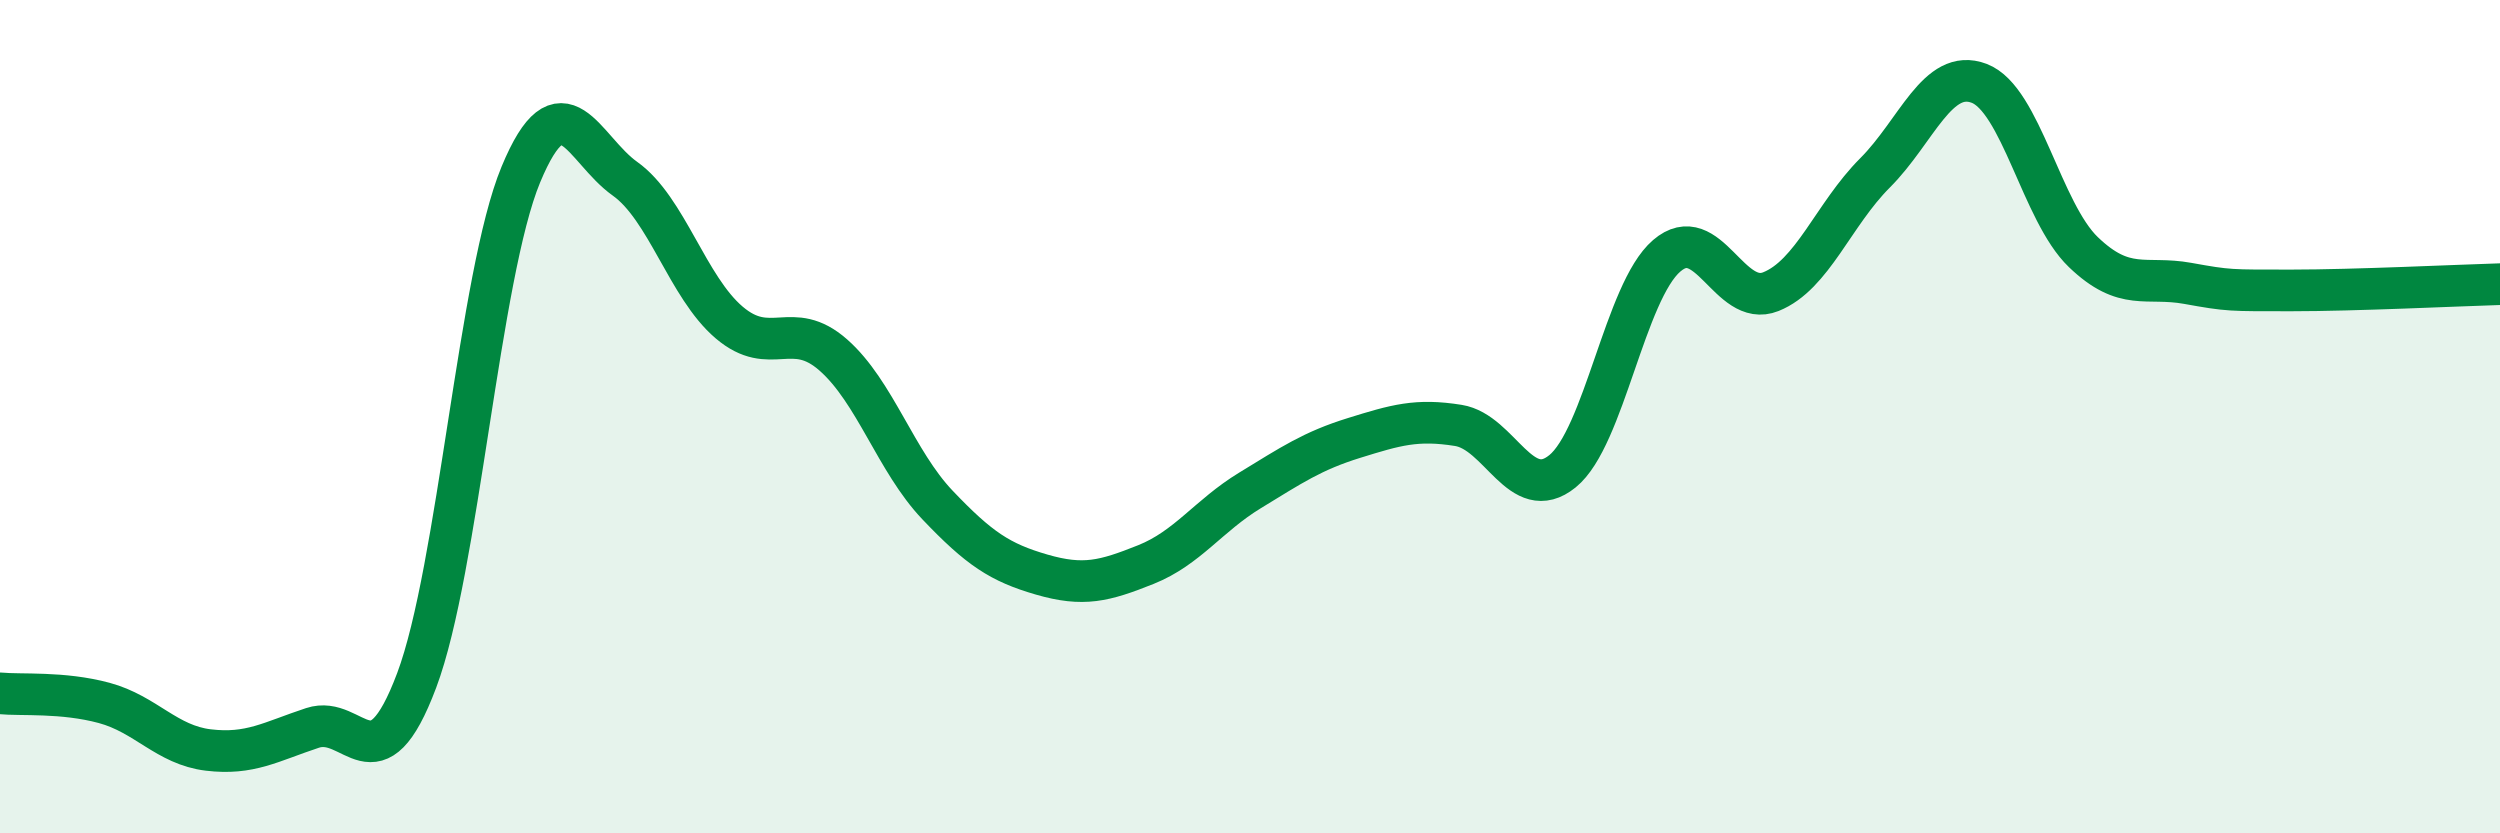
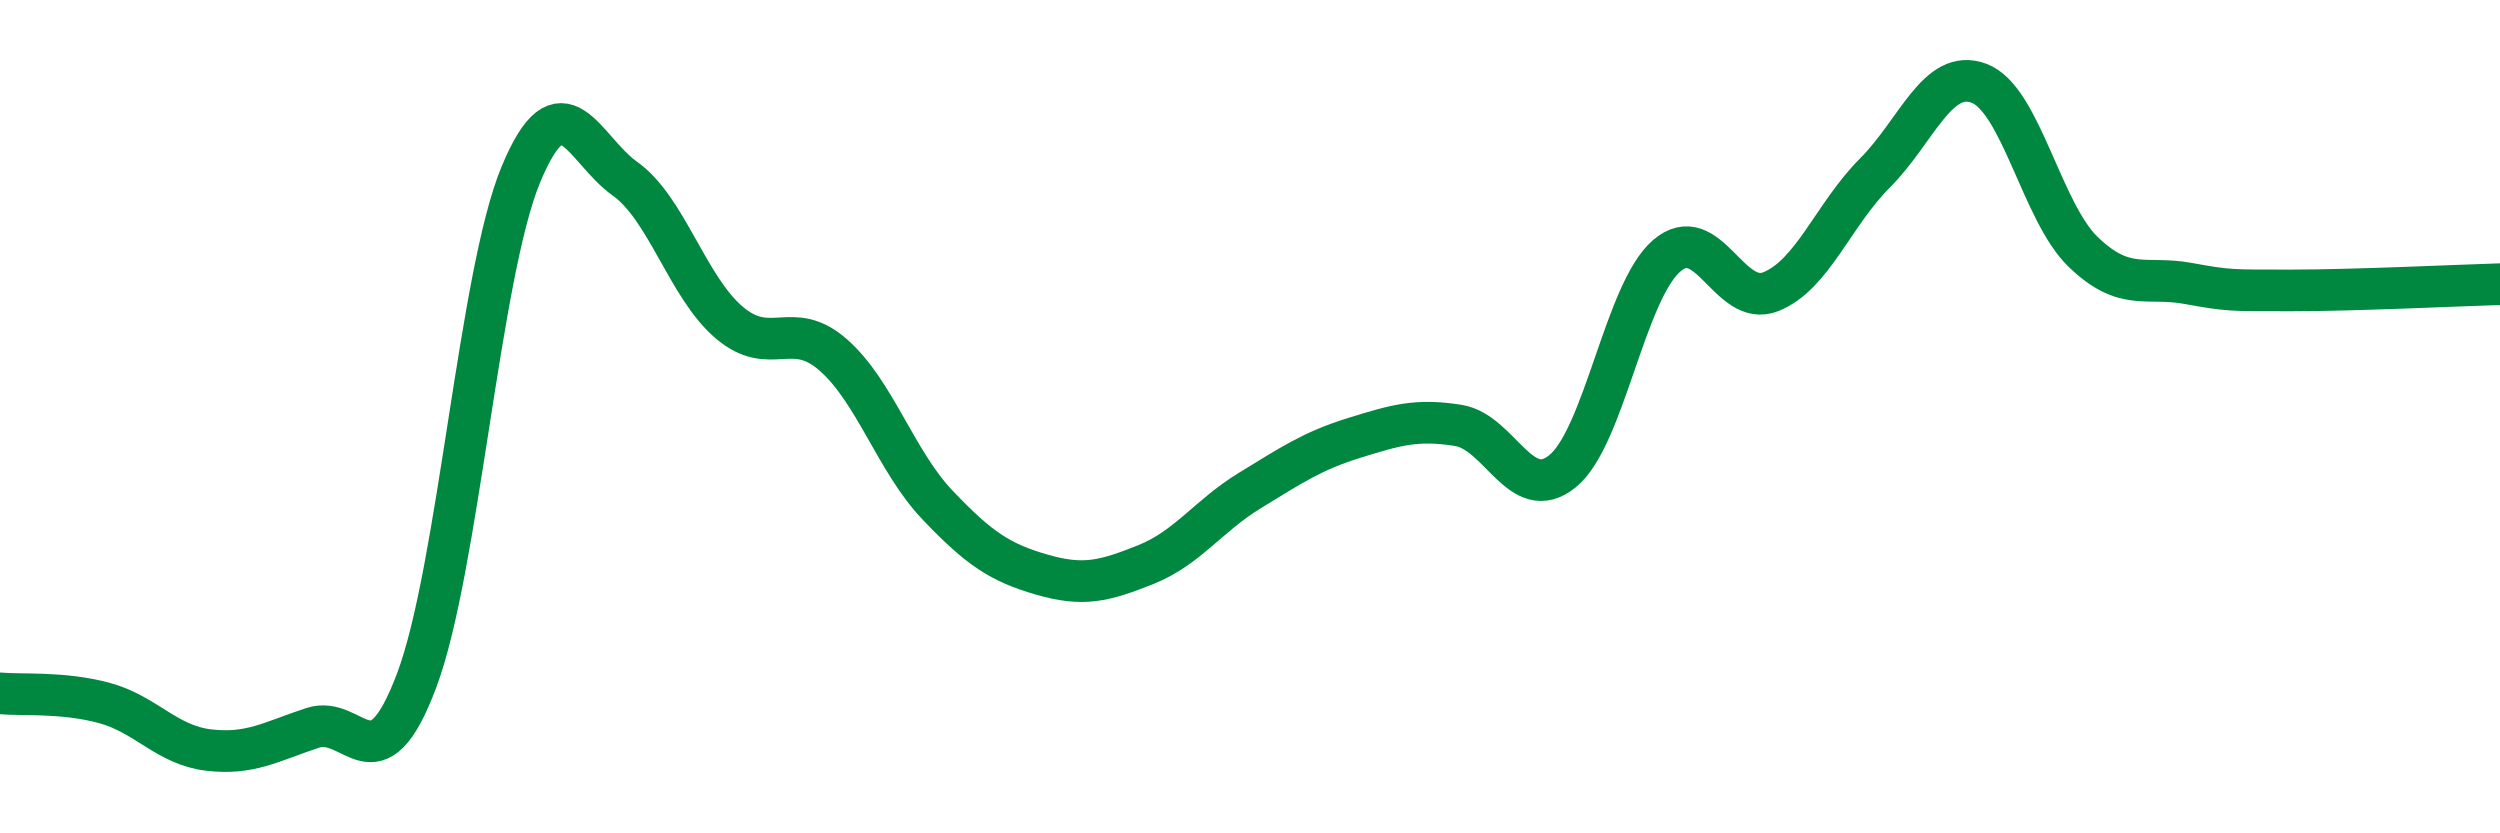
<svg xmlns="http://www.w3.org/2000/svg" width="60" height="20" viewBox="0 0 60 20">
-   <path d="M 0,16.64 C 0.5,16.69 1.5,16.6 2.5,16.87 C 3.5,17.14 4,17.88 5,18 C 6,18.12 6.5,17.8 7.5,17.47 C 8.5,17.14 9,18.99 10,16.33 C 11,13.67 11.5,6.6 12.5,4.19 C 13.5,1.78 14,3.58 15,4.29 C 16,5 16.5,6.89 17.5,7.74 C 18.5,8.59 19,7.64 20,8.52 C 21,9.4 21.5,11.07 22.5,12.12 C 23.5,13.17 24,13.5 25,13.79 C 26,14.08 26.5,13.95 27.5,13.55 C 28.5,13.15 29,12.38 30,11.77 C 31,11.16 31.5,10.82 32.5,10.51 C 33.5,10.2 34,10.05 35,10.21 C 36,10.37 36.5,12.12 37.5,11.31 C 38.5,10.5 39,7 40,6.14 C 41,5.28 41.5,7.4 42.5,7 C 43.5,6.6 44,5.15 45,4.15 C 46,3.15 46.5,1.62 47.5,2 C 48.5,2.38 49,5.09 50,6.05 C 51,7.01 51.5,6.62 52.5,6.8 C 53.5,6.98 53.5,6.97 55,6.97 C 56.5,6.97 59,6.85 60,6.82L60 20L0 20Z" fill="#008740" opacity="0.1" stroke-linecap="round" stroke-linejoin="round" />
  <path d="M 0,16.64 C 0.5,16.69 1.5,16.6 2.5,16.87 C 3.5,17.14 4,17.88 5,18 C 6,18.12 6.5,17.8 7.5,17.47 C 8.5,17.14 9,18.99 10,16.33 C 11,13.67 11.5,6.6 12.5,4.19 C 13.5,1.78 14,3.58 15,4.29 C 16,5 16.5,6.89 17.5,7.74 C 18.5,8.59 19,7.64 20,8.52 C 21,9.4 21.5,11.07 22.5,12.12 C 23.5,13.17 24,13.5 25,13.79 C 26,14.08 26.5,13.95 27.5,13.55 C 28.5,13.15 29,12.38 30,11.77 C 31,11.16 31.5,10.82 32.5,10.51 C 33.5,10.2 34,10.05 35,10.21 C 36,10.37 36.5,12.12 37.5,11.31 C 38.5,10.5 39,7 40,6.14 C 41,5.28 41.5,7.4 42.5,7 C 43.5,6.6 44,5.15 45,4.15 C 46,3.15 46.5,1.62 47.5,2 C 48.5,2.38 49,5.09 50,6.05 C 51,7.01 51.5,6.62 52.5,6.8 C 53.5,6.98 53.5,6.97 55,6.97 C 56.5,6.97 59,6.85 60,6.82" stroke="#008740" stroke-width="1" fill="none" stroke-linecap="round" stroke-linejoin="round" />
</svg>